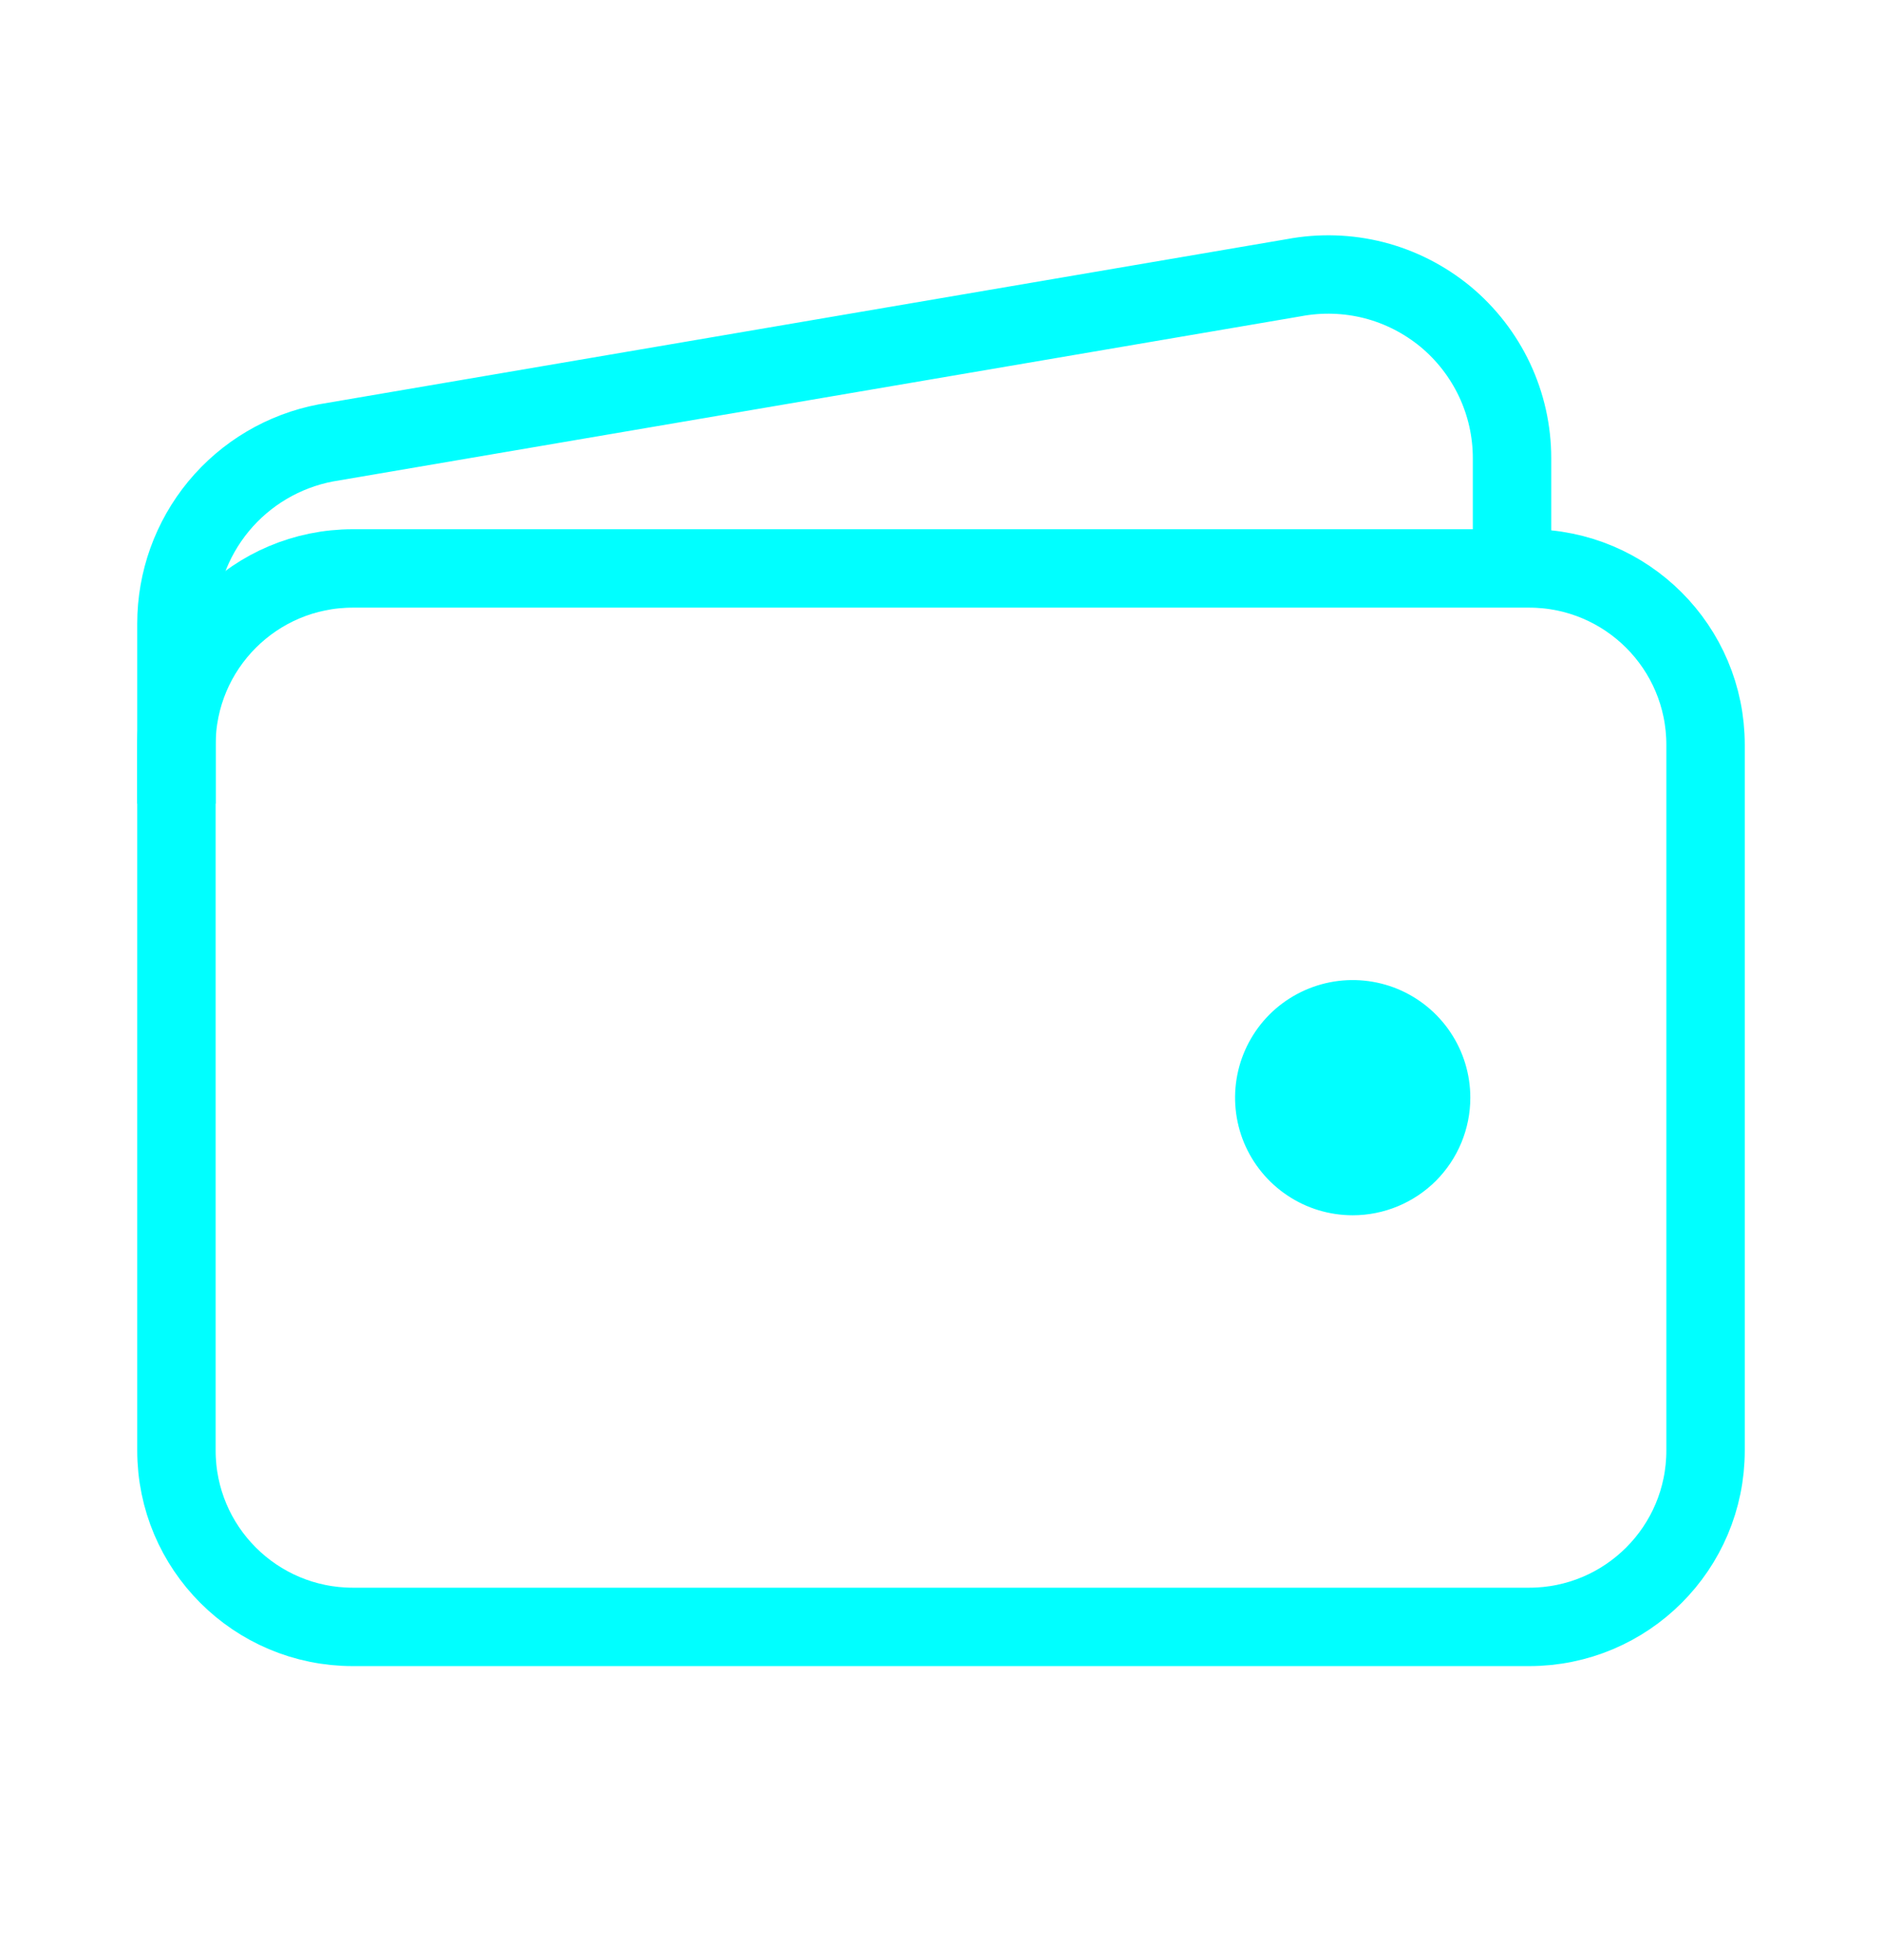
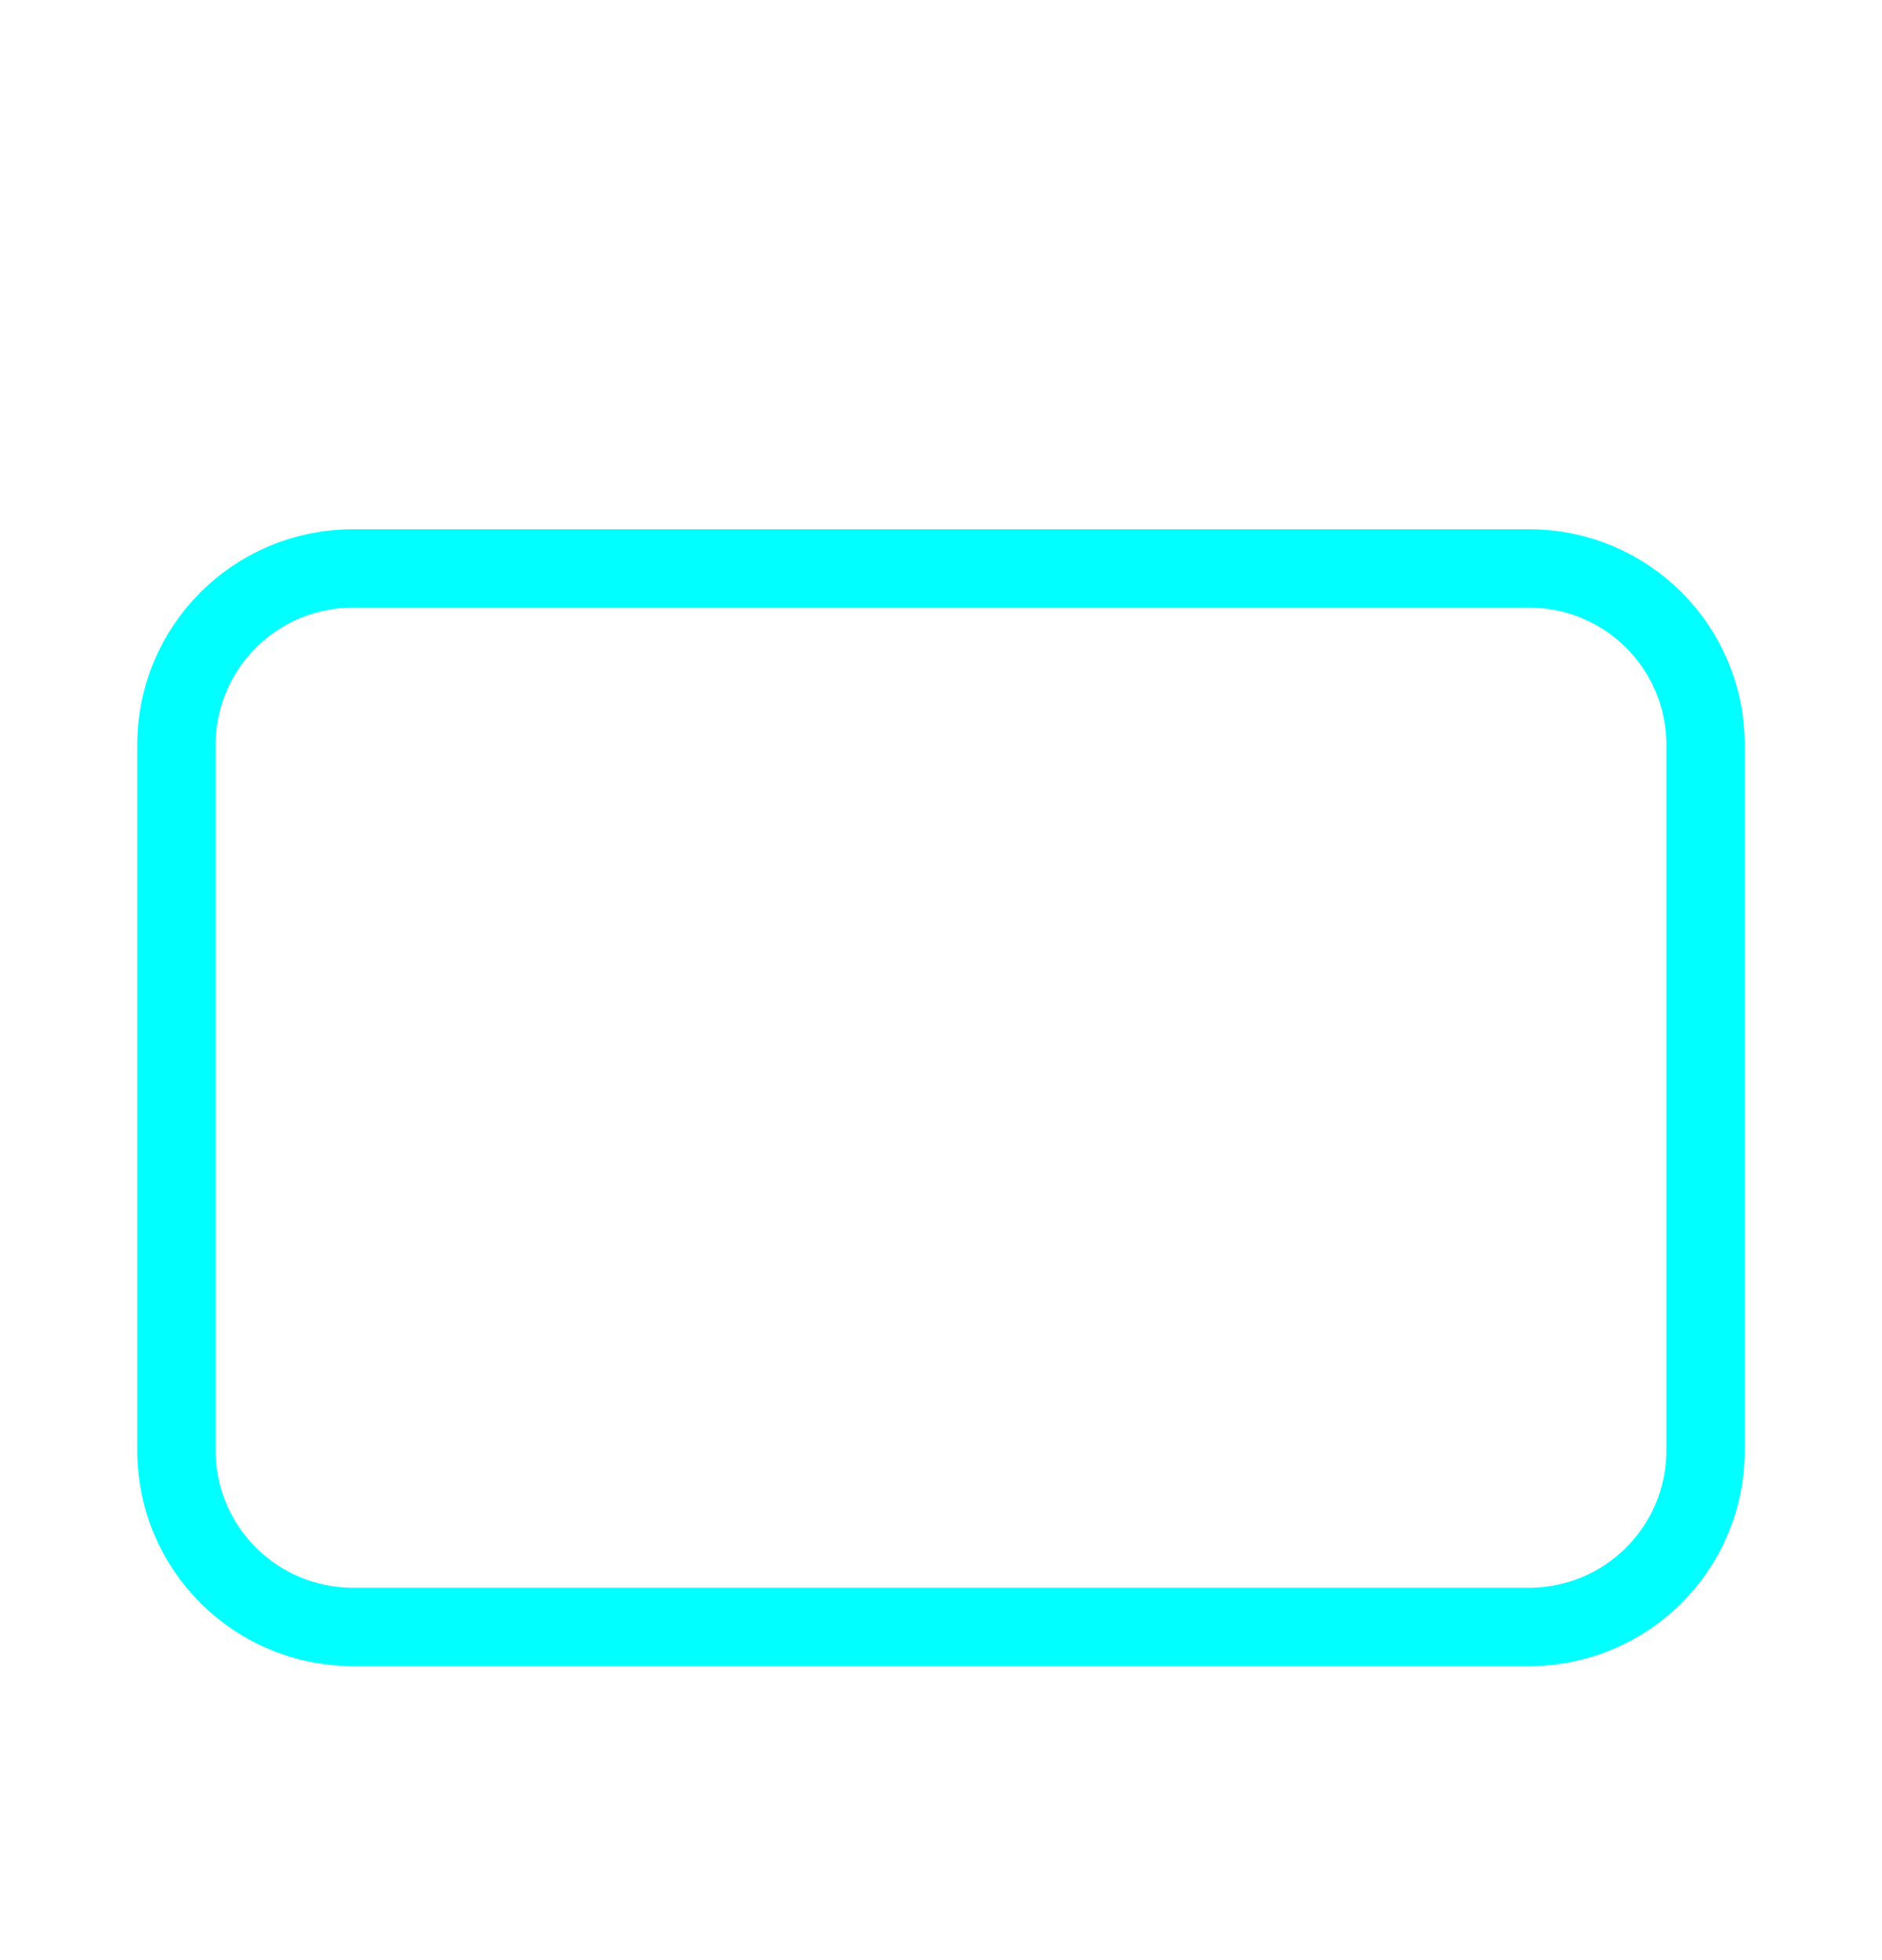
<svg xmlns="http://www.w3.org/2000/svg" width="24" height="25" viewBox="0 0 24 25" fill="none">
  <path d="M19.5 7.25H4.5C3.257 7.25 2.25 8.257 2.25 9.5V18.5C2.25 19.743 3.257 20.75 4.5 20.75H19.5C20.743 20.75 21.75 19.743 21.75 18.5V9.5C21.75 8.257 20.743 7.25 19.5 7.25Z" stroke="#00FFFF" stroke-linejoin="round" />
-   <path d="M19.282 7.25V5.844C19.282 5.499 19.206 5.158 19.059 4.846C18.912 4.534 18.698 4.258 18.433 4.038C18.167 3.819 17.856 3.66 17.522 3.574C17.188 3.489 16.839 3.478 16.5 3.542L4.155 5.649C3.619 5.751 3.135 6.037 2.787 6.458C2.44 6.879 2.25 7.407 2.25 7.953V10.25" stroke="#00FFFF" stroke-linejoin="round" />
-   <path d="M17.25 15.5C16.953 15.5 16.663 15.412 16.417 15.247C16.17 15.082 15.978 14.848 15.864 14.574C15.751 14.3 15.721 13.998 15.779 13.707C15.837 13.416 15.98 13.149 16.189 12.939C16.399 12.73 16.666 12.587 16.957 12.529C17.248 12.471 17.55 12.501 17.824 12.614C18.098 12.728 18.332 12.92 18.497 13.167C18.662 13.413 18.75 13.703 18.75 14C18.75 14.398 18.592 14.779 18.311 15.061C18.029 15.342 17.648 15.5 17.25 15.5Z" fill="#00FFFF" />
</svg>